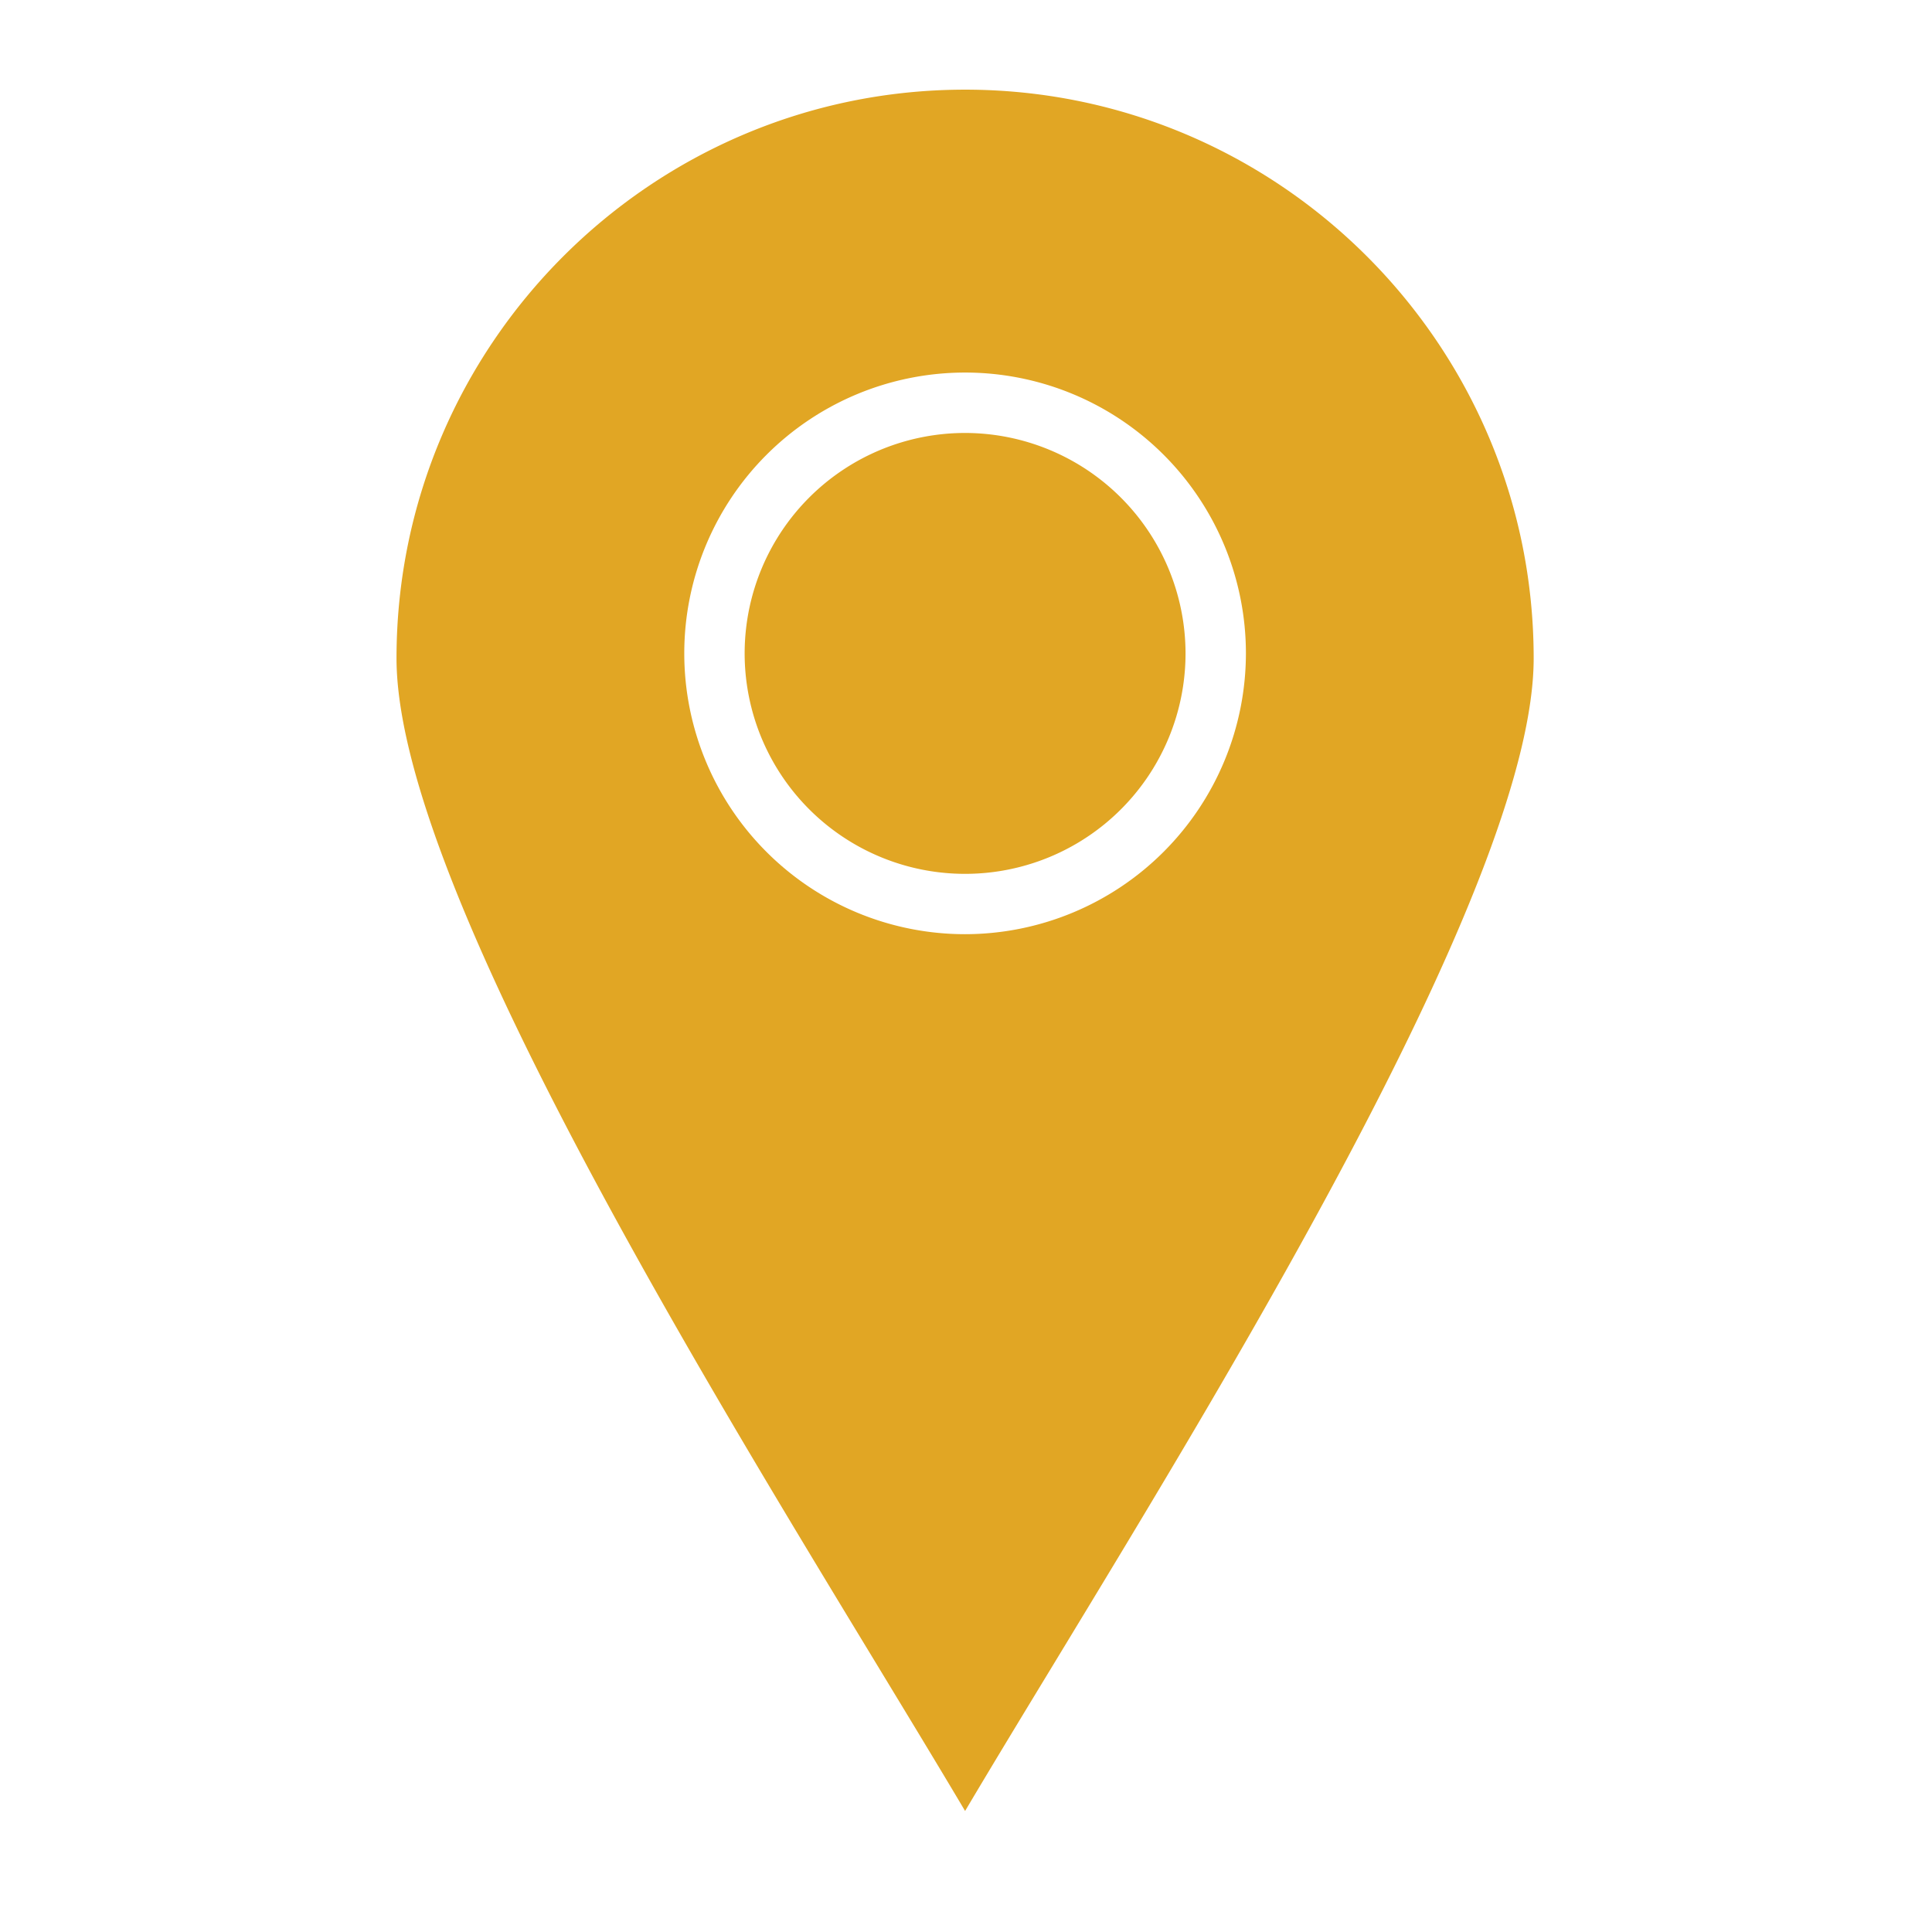
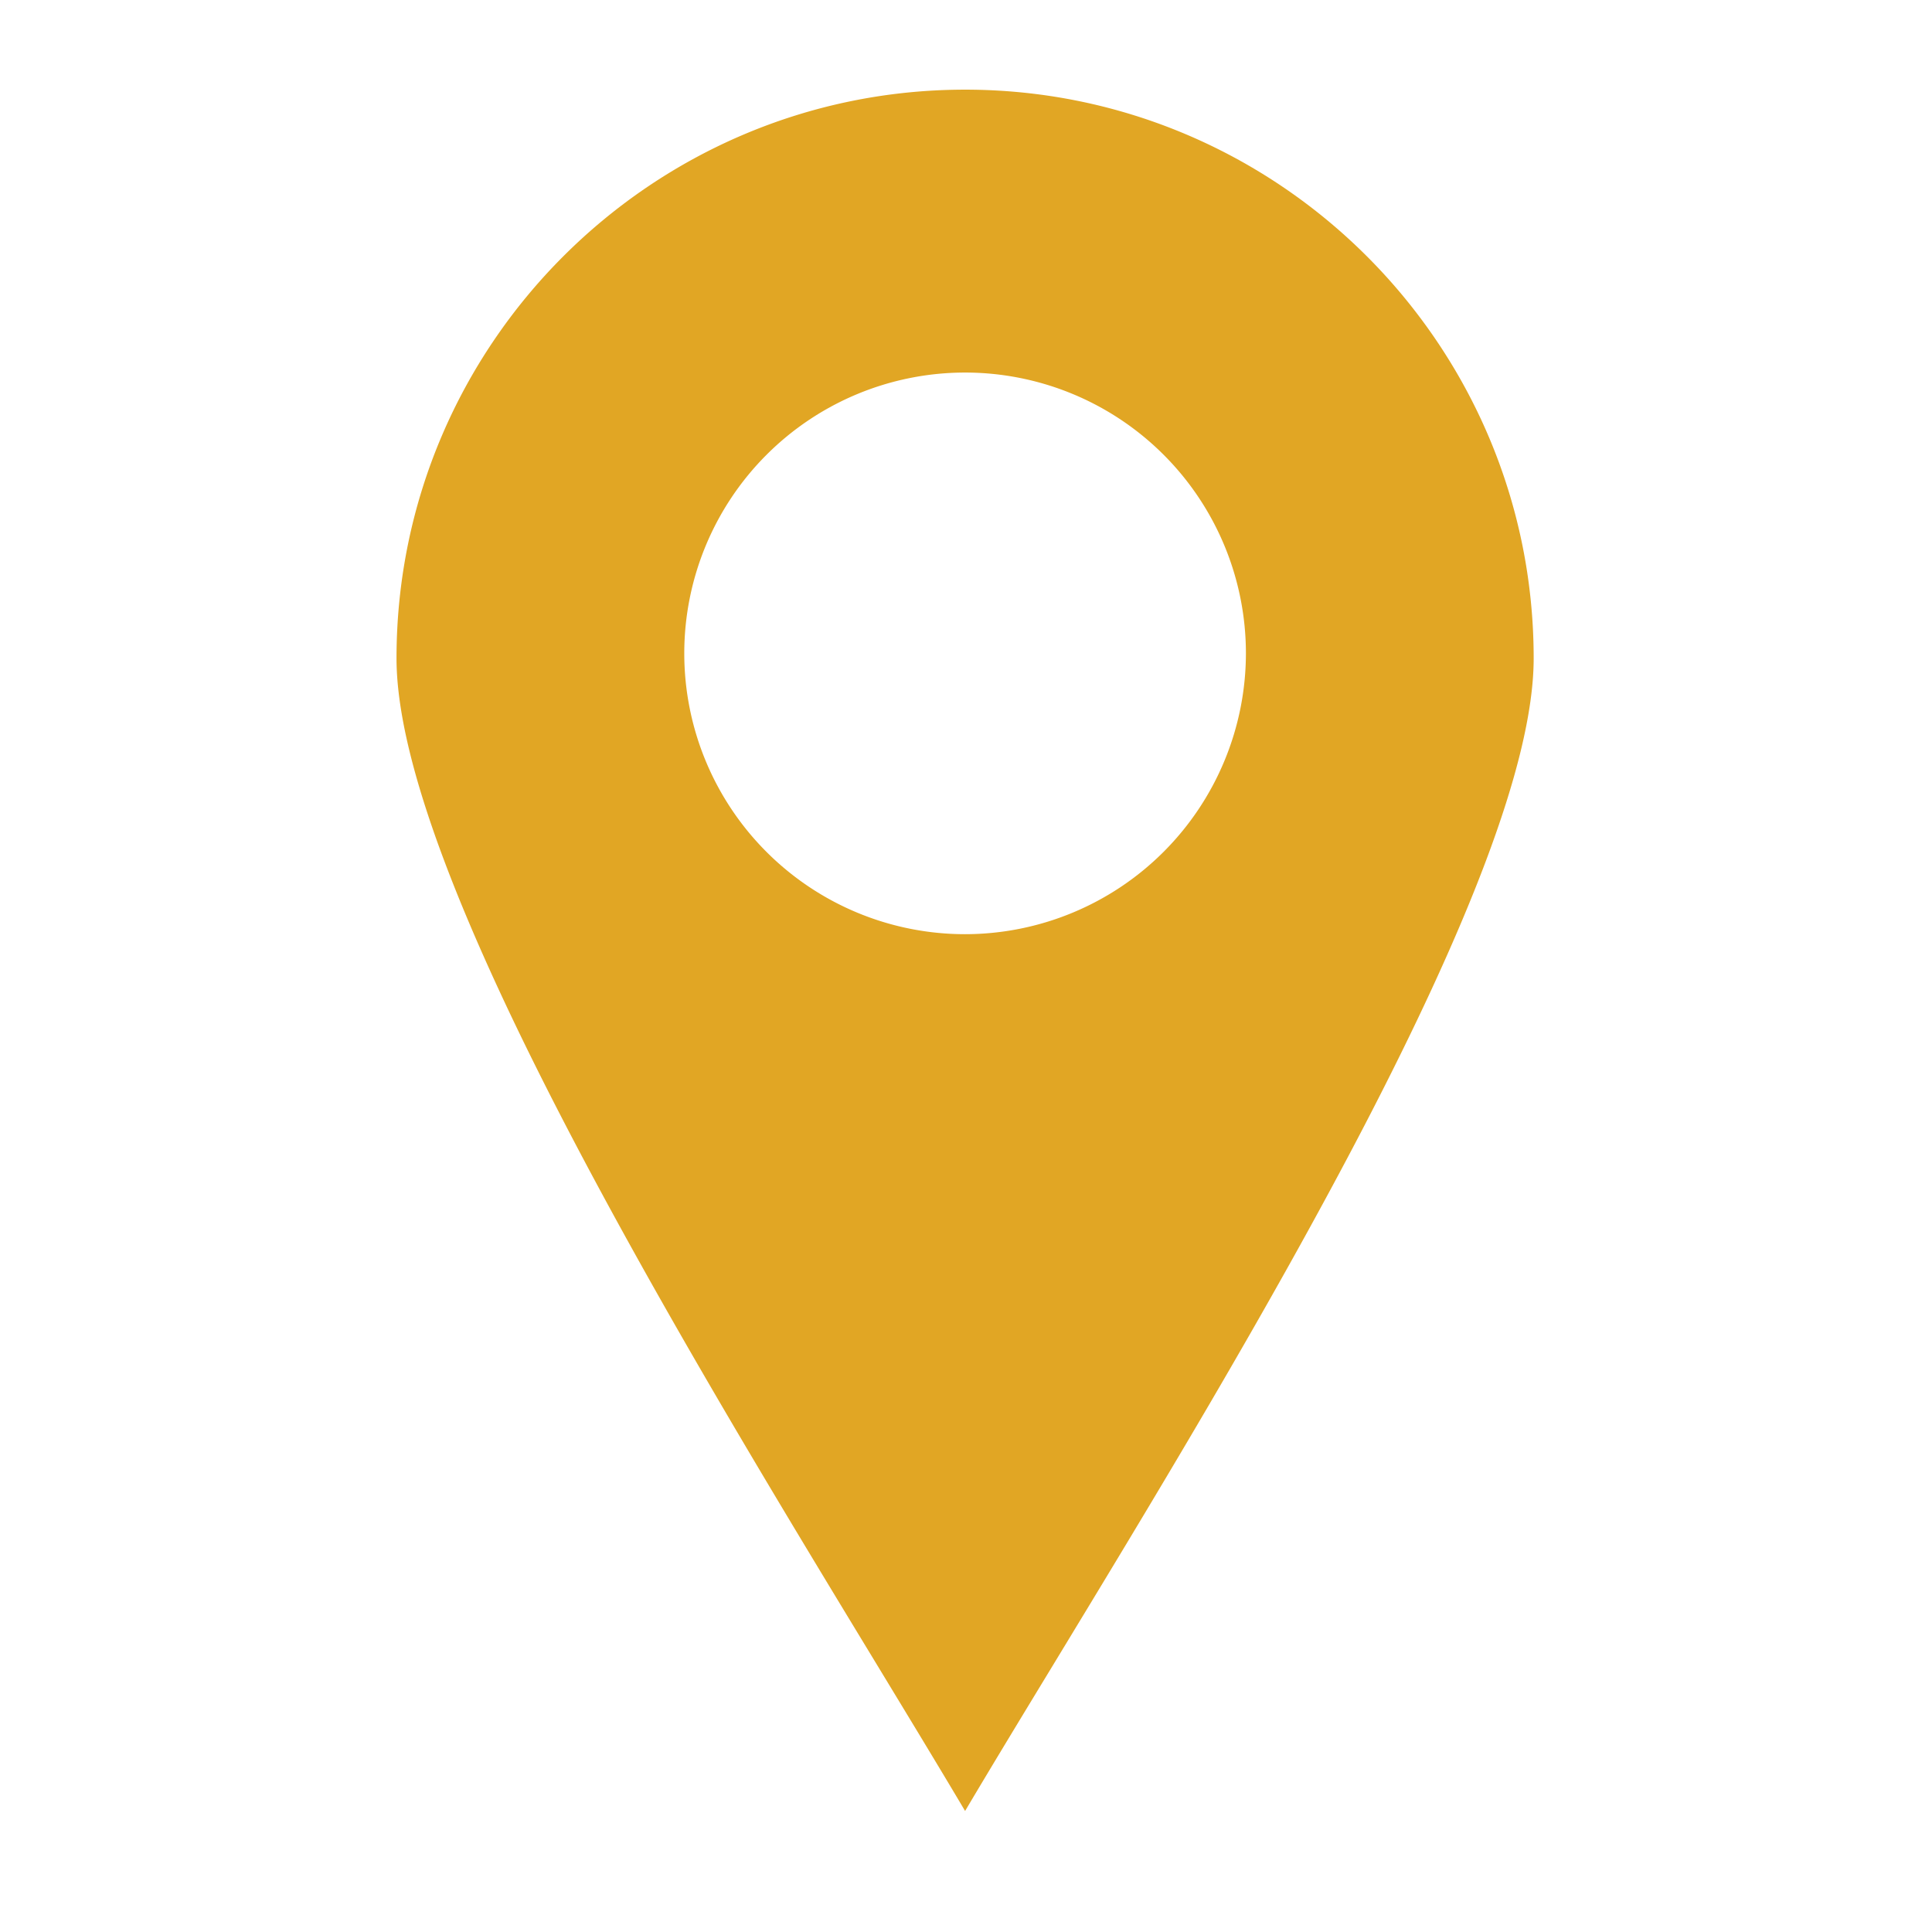
<svg xmlns="http://www.w3.org/2000/svg" class="" xml:space="preserve" style="enable-background:new 0 0 512 512" viewBox="0 0 512 512" y="0" x="0" height="512" width="512" version="1.1">
  <g>
    <g data-name="Layer_1">
      <g data-name="504068584">
        <path class="" data-original="#000000" opacity="1" fill="#e1a624" data-name="504068152" d="M255.76 23.76c-83.08 0-150.68 67.59-150.68 150.68 0 57 76.59 183.17 127.27 266.65 8.75 14.43 16.64 27.41 23.41 38.84 6.77-11.43 14.65-24.41 23.41-38.83 50.68-83.48 127.27-209.64 127.27-266.66 0-83.09-67.6-150.68-150.68-150.68zm0 223.81a74.42 74.42 0 1 1 74.42-74.42 74.5 74.5 0 0 1-74.42 74.42z" />
-         <path class="" data-original="#000000" opacity="1" fill="#e1a624" data-name="504068080" d="M314.18 173.15a58.42 58.42 0 1 1-58.42-58.41 58.49 58.49 0 0 1 58.42 58.41z" />
      </g>
    </g>
  </g>
</svg>